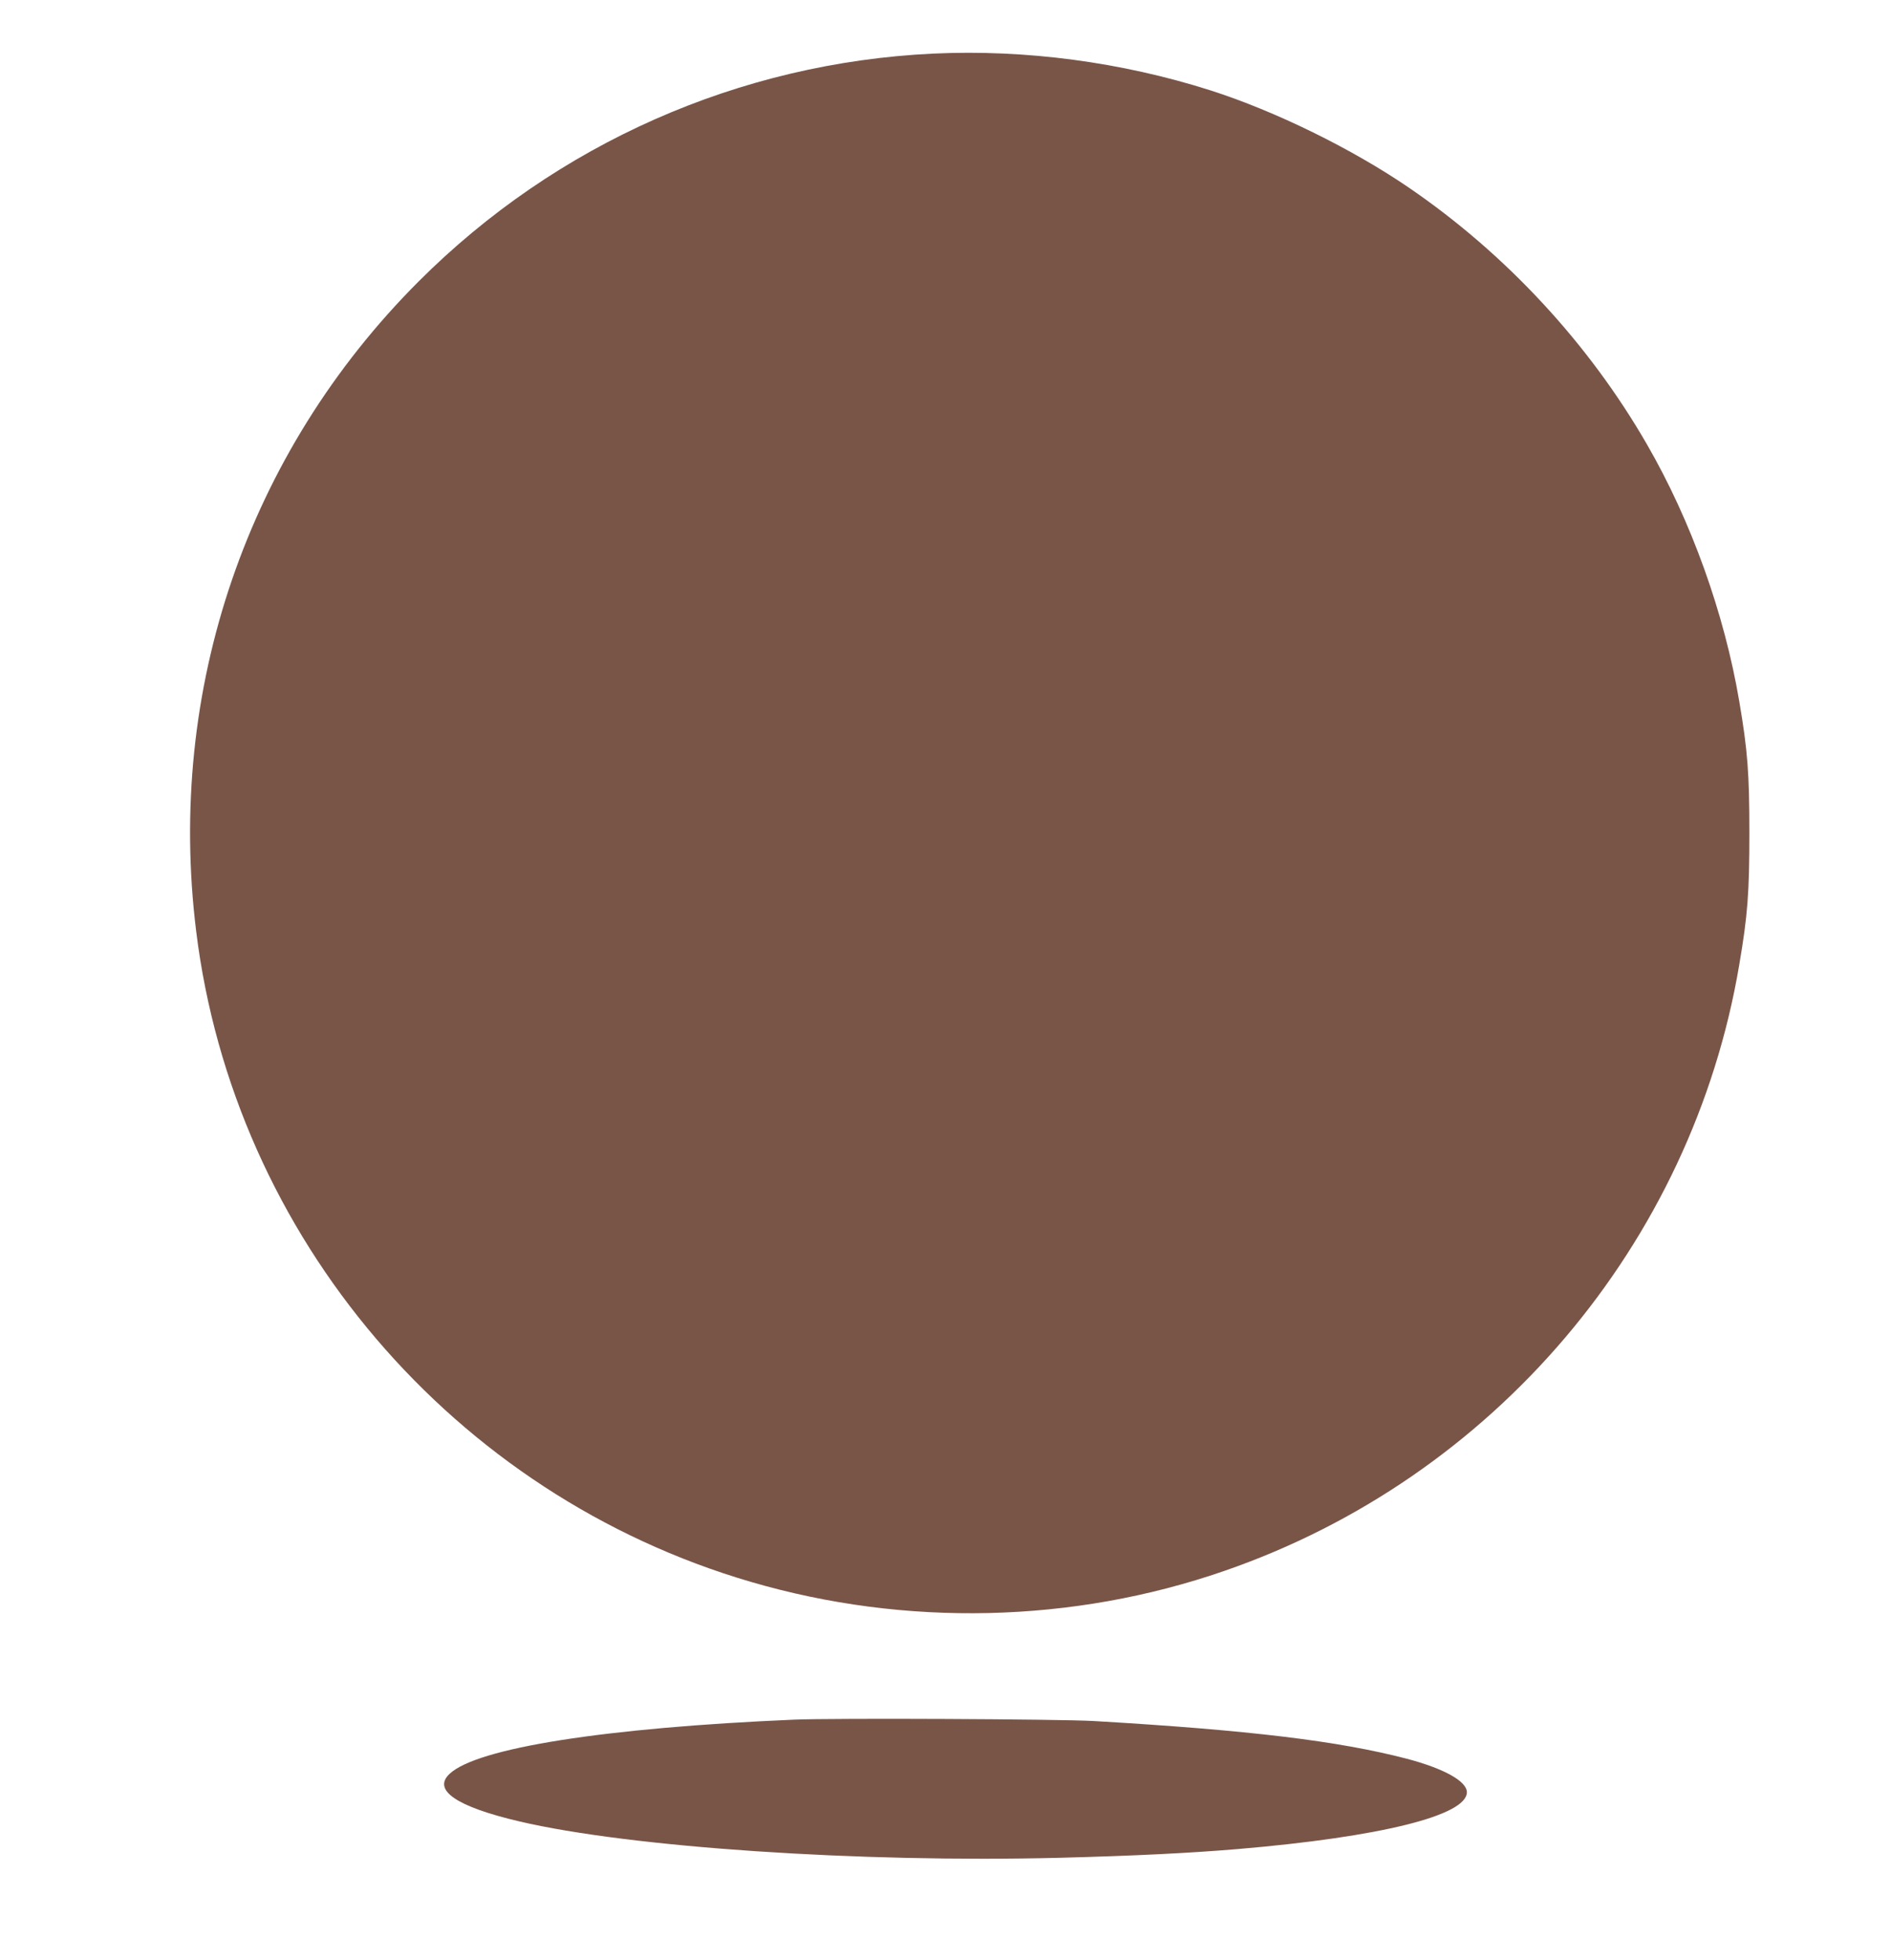
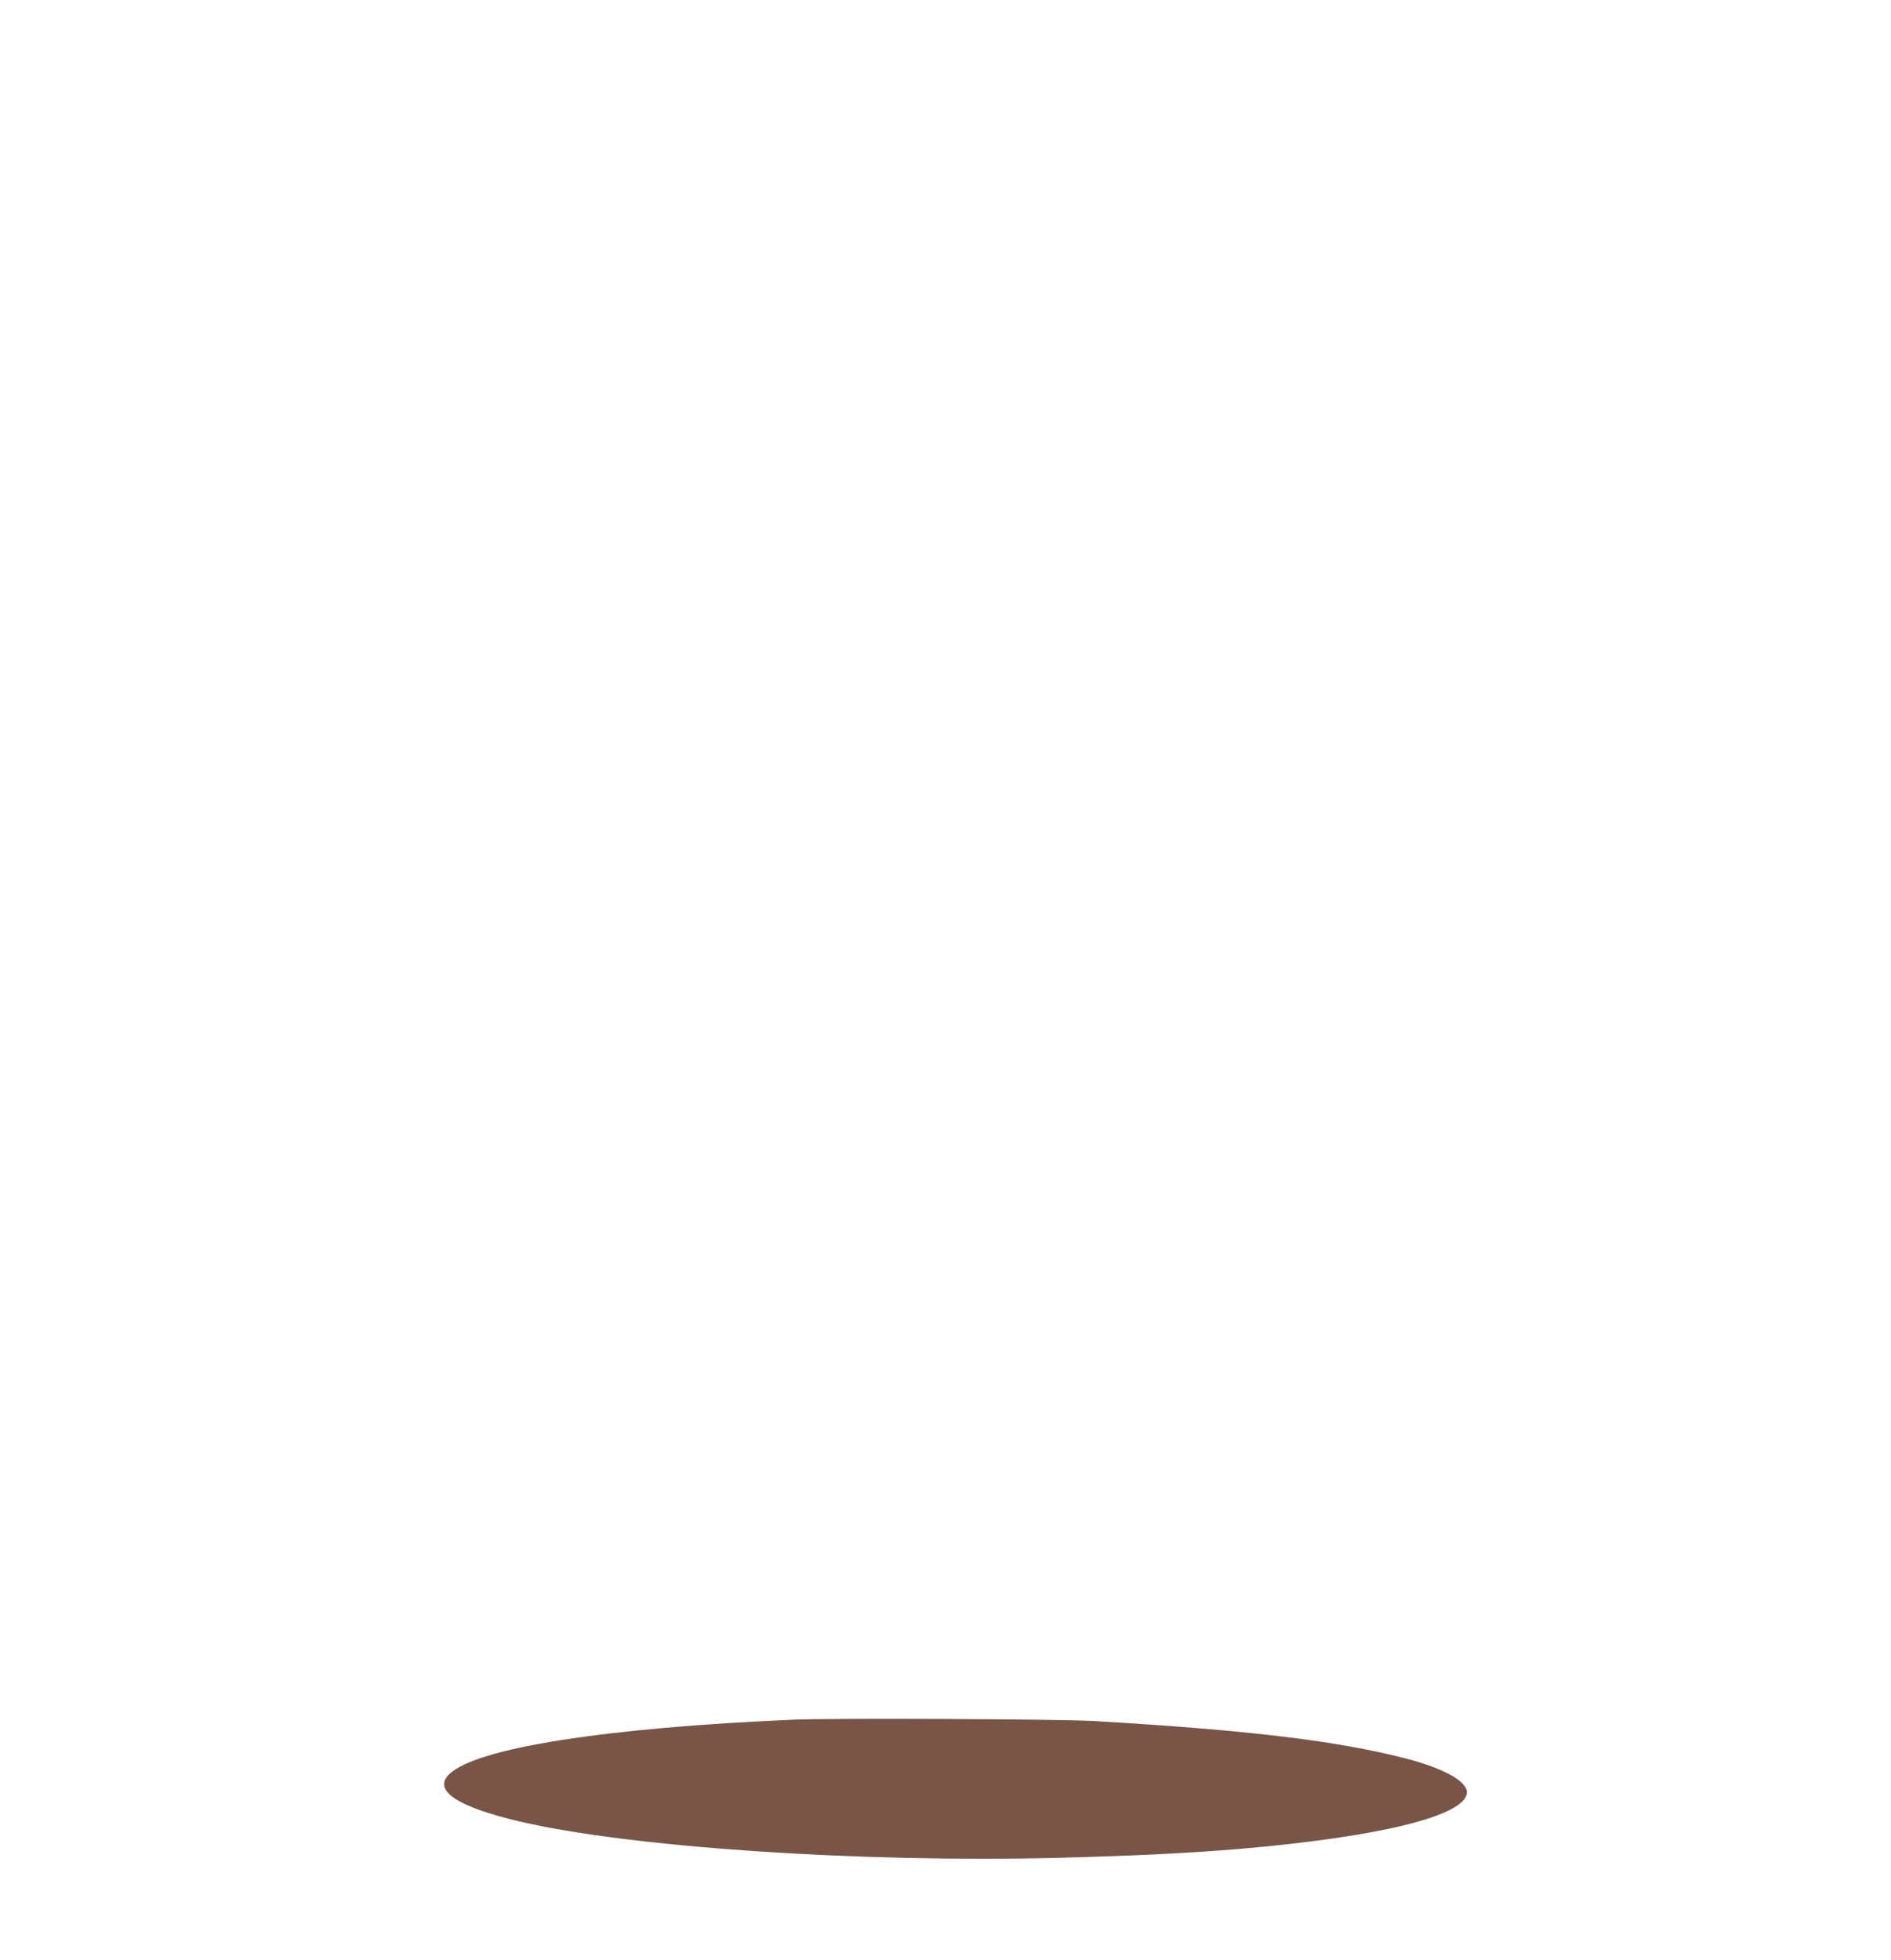
<svg xmlns="http://www.w3.org/2000/svg" version="1.0" width="1235pt" height="1280pt" viewBox="0 0 1235 1280" preserveAspectRatio="xMidYMid meet">
  <g transform="translate(0,1280) scale(0.1,-0.1)" fill="#795548" stroke="none">
-     <path d="M6095 12450 c-1266 -60 -2461 -588 -3360 -1487 -1119 -1119 -1649 -2664 -1454 -4243 246 -1999 1680 -3682 3622 -4250 1010 -296 2104 -271 3092 71 1759 607 3056 2134 3364 3959 55 323 66 470 66 860 0 390 -11 537 -66 860 -97 573 -314 1179 -604 1680 -379 657 -919 1240 -1550 1672 -372 255 -875 502 -1300 638 -582 185 -1206 268 -1810 240z" />
    <path d="M5185 1570 c-1235 -53 -2070 -185 -2249 -354 -113 -106 45 -214 454 -310 723 -170 2220 -271 3532 -238 491 13 839 30 1163 57 931 79 1495 219 1495 371 0 72 -150 155 -393 219 -447 116 -1022 186 -2042 246 -224 13 -1703 20 -1960 9z" />
  </g>
</svg>